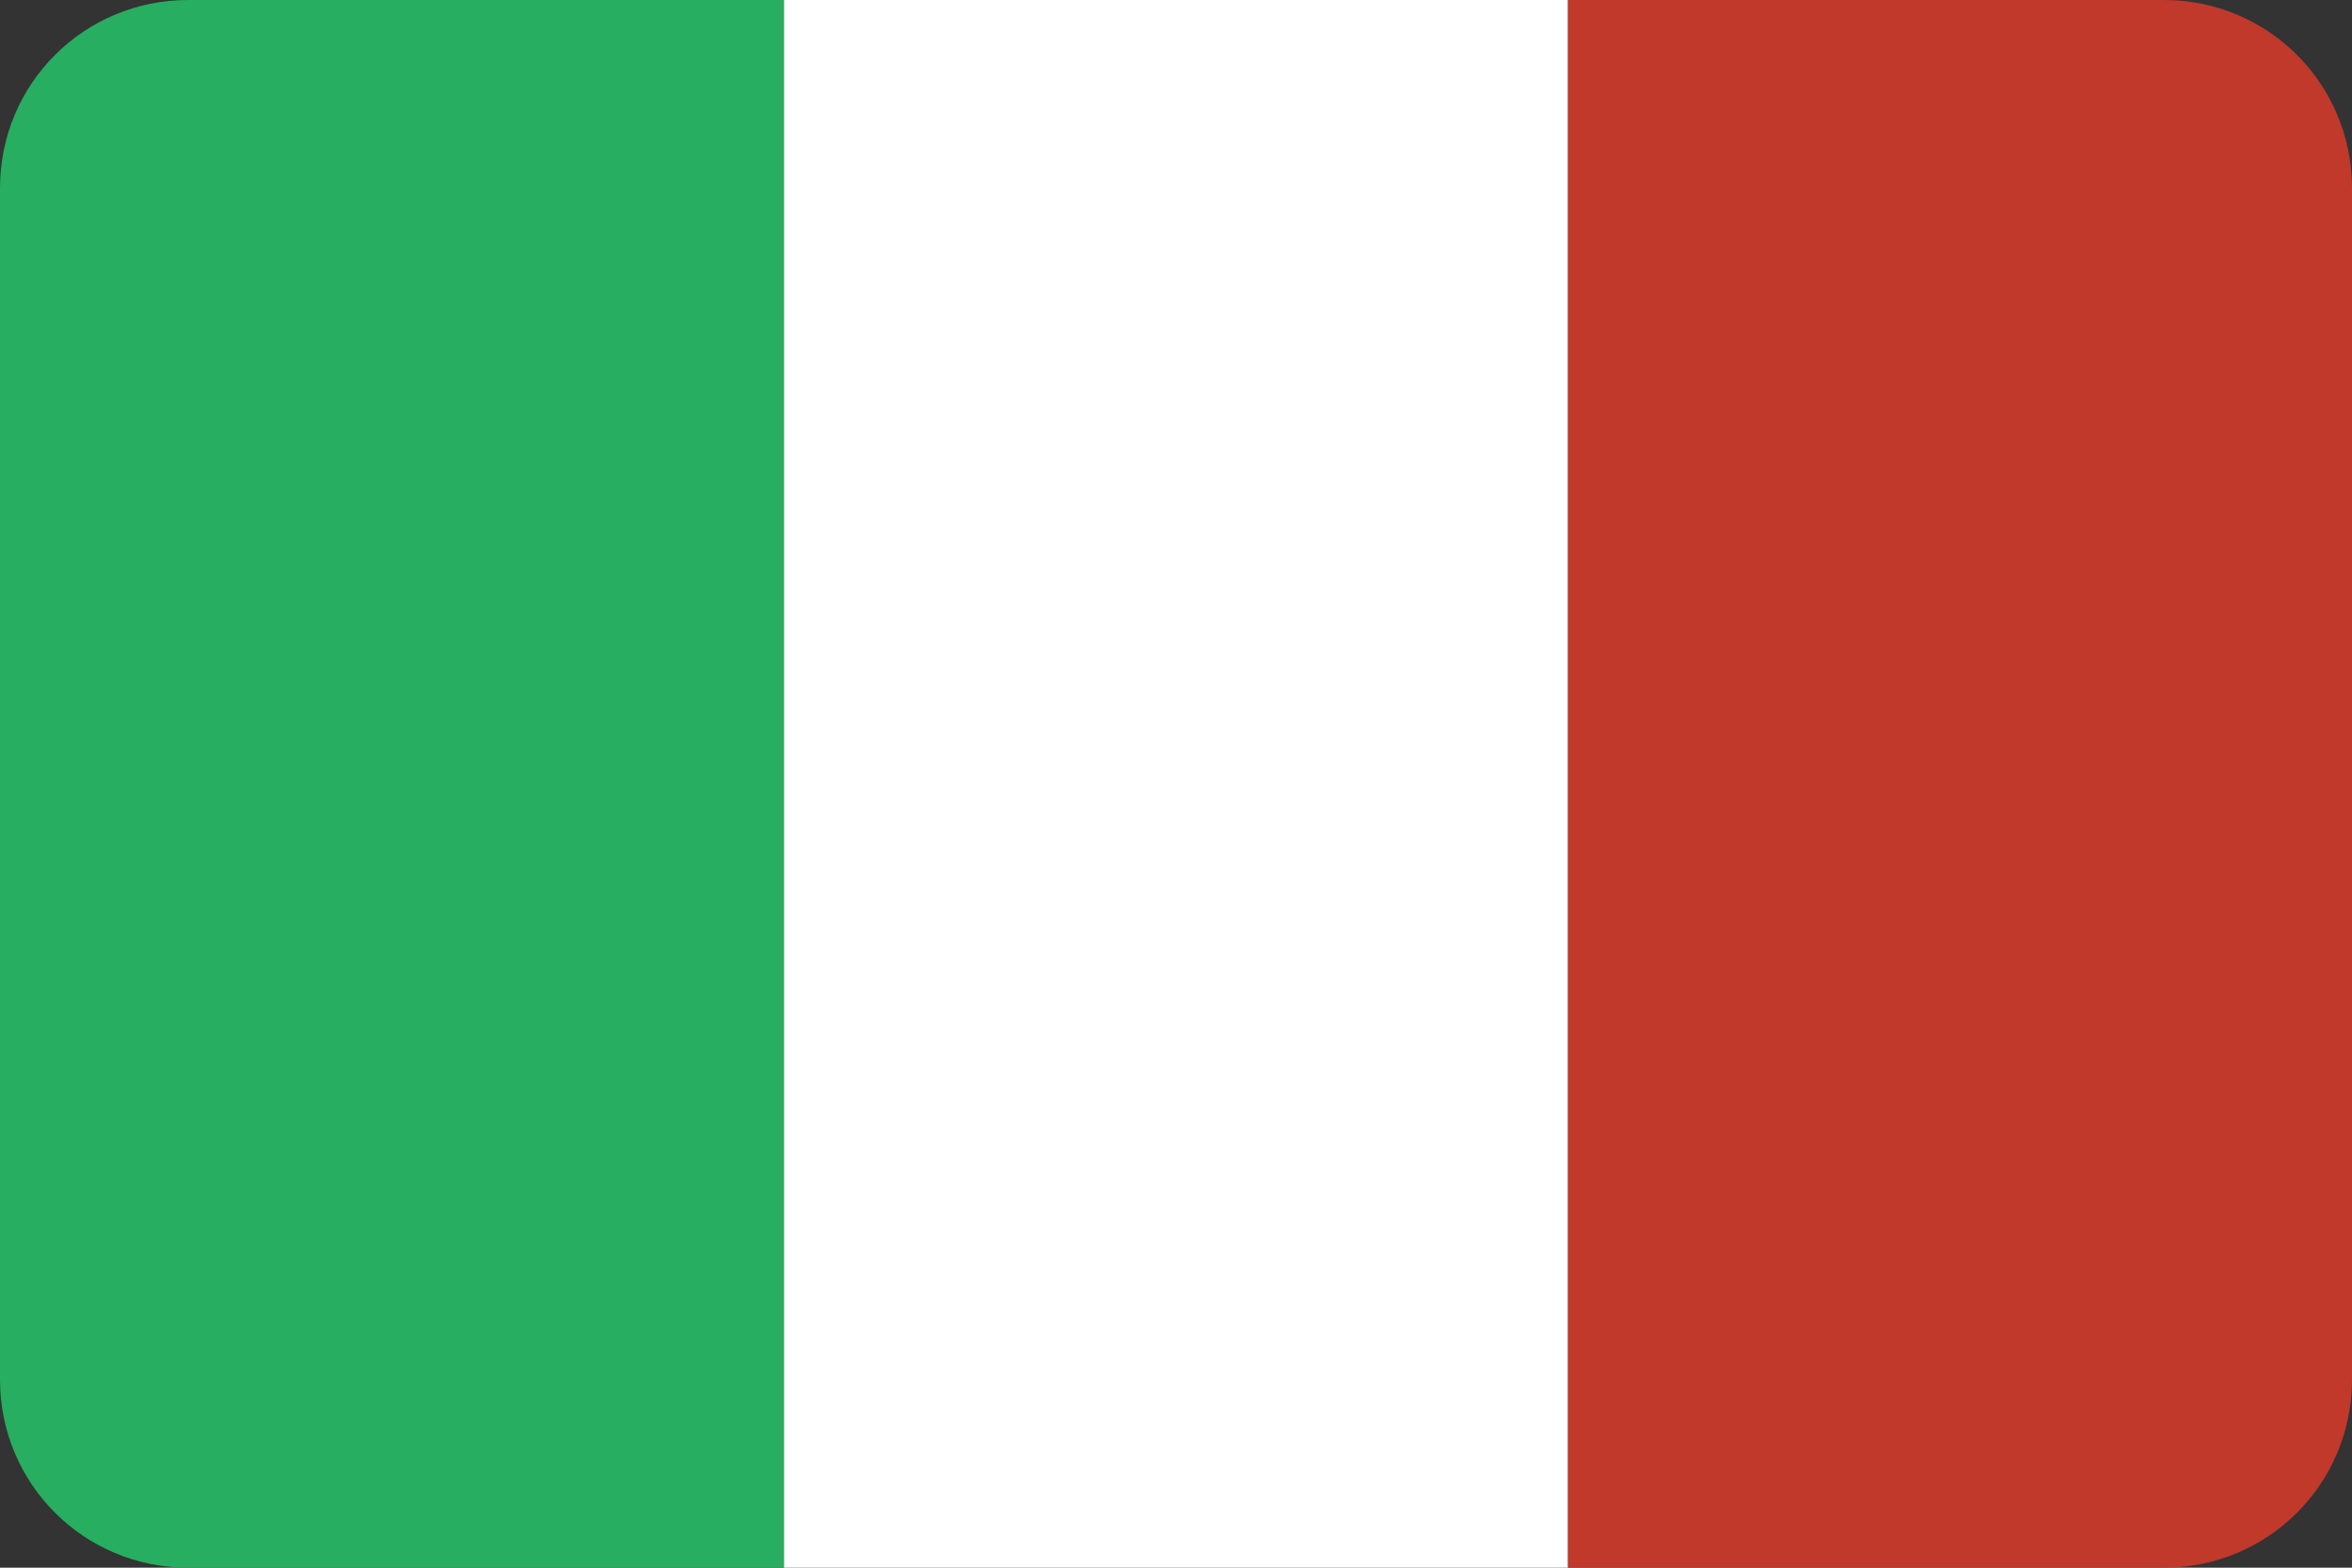
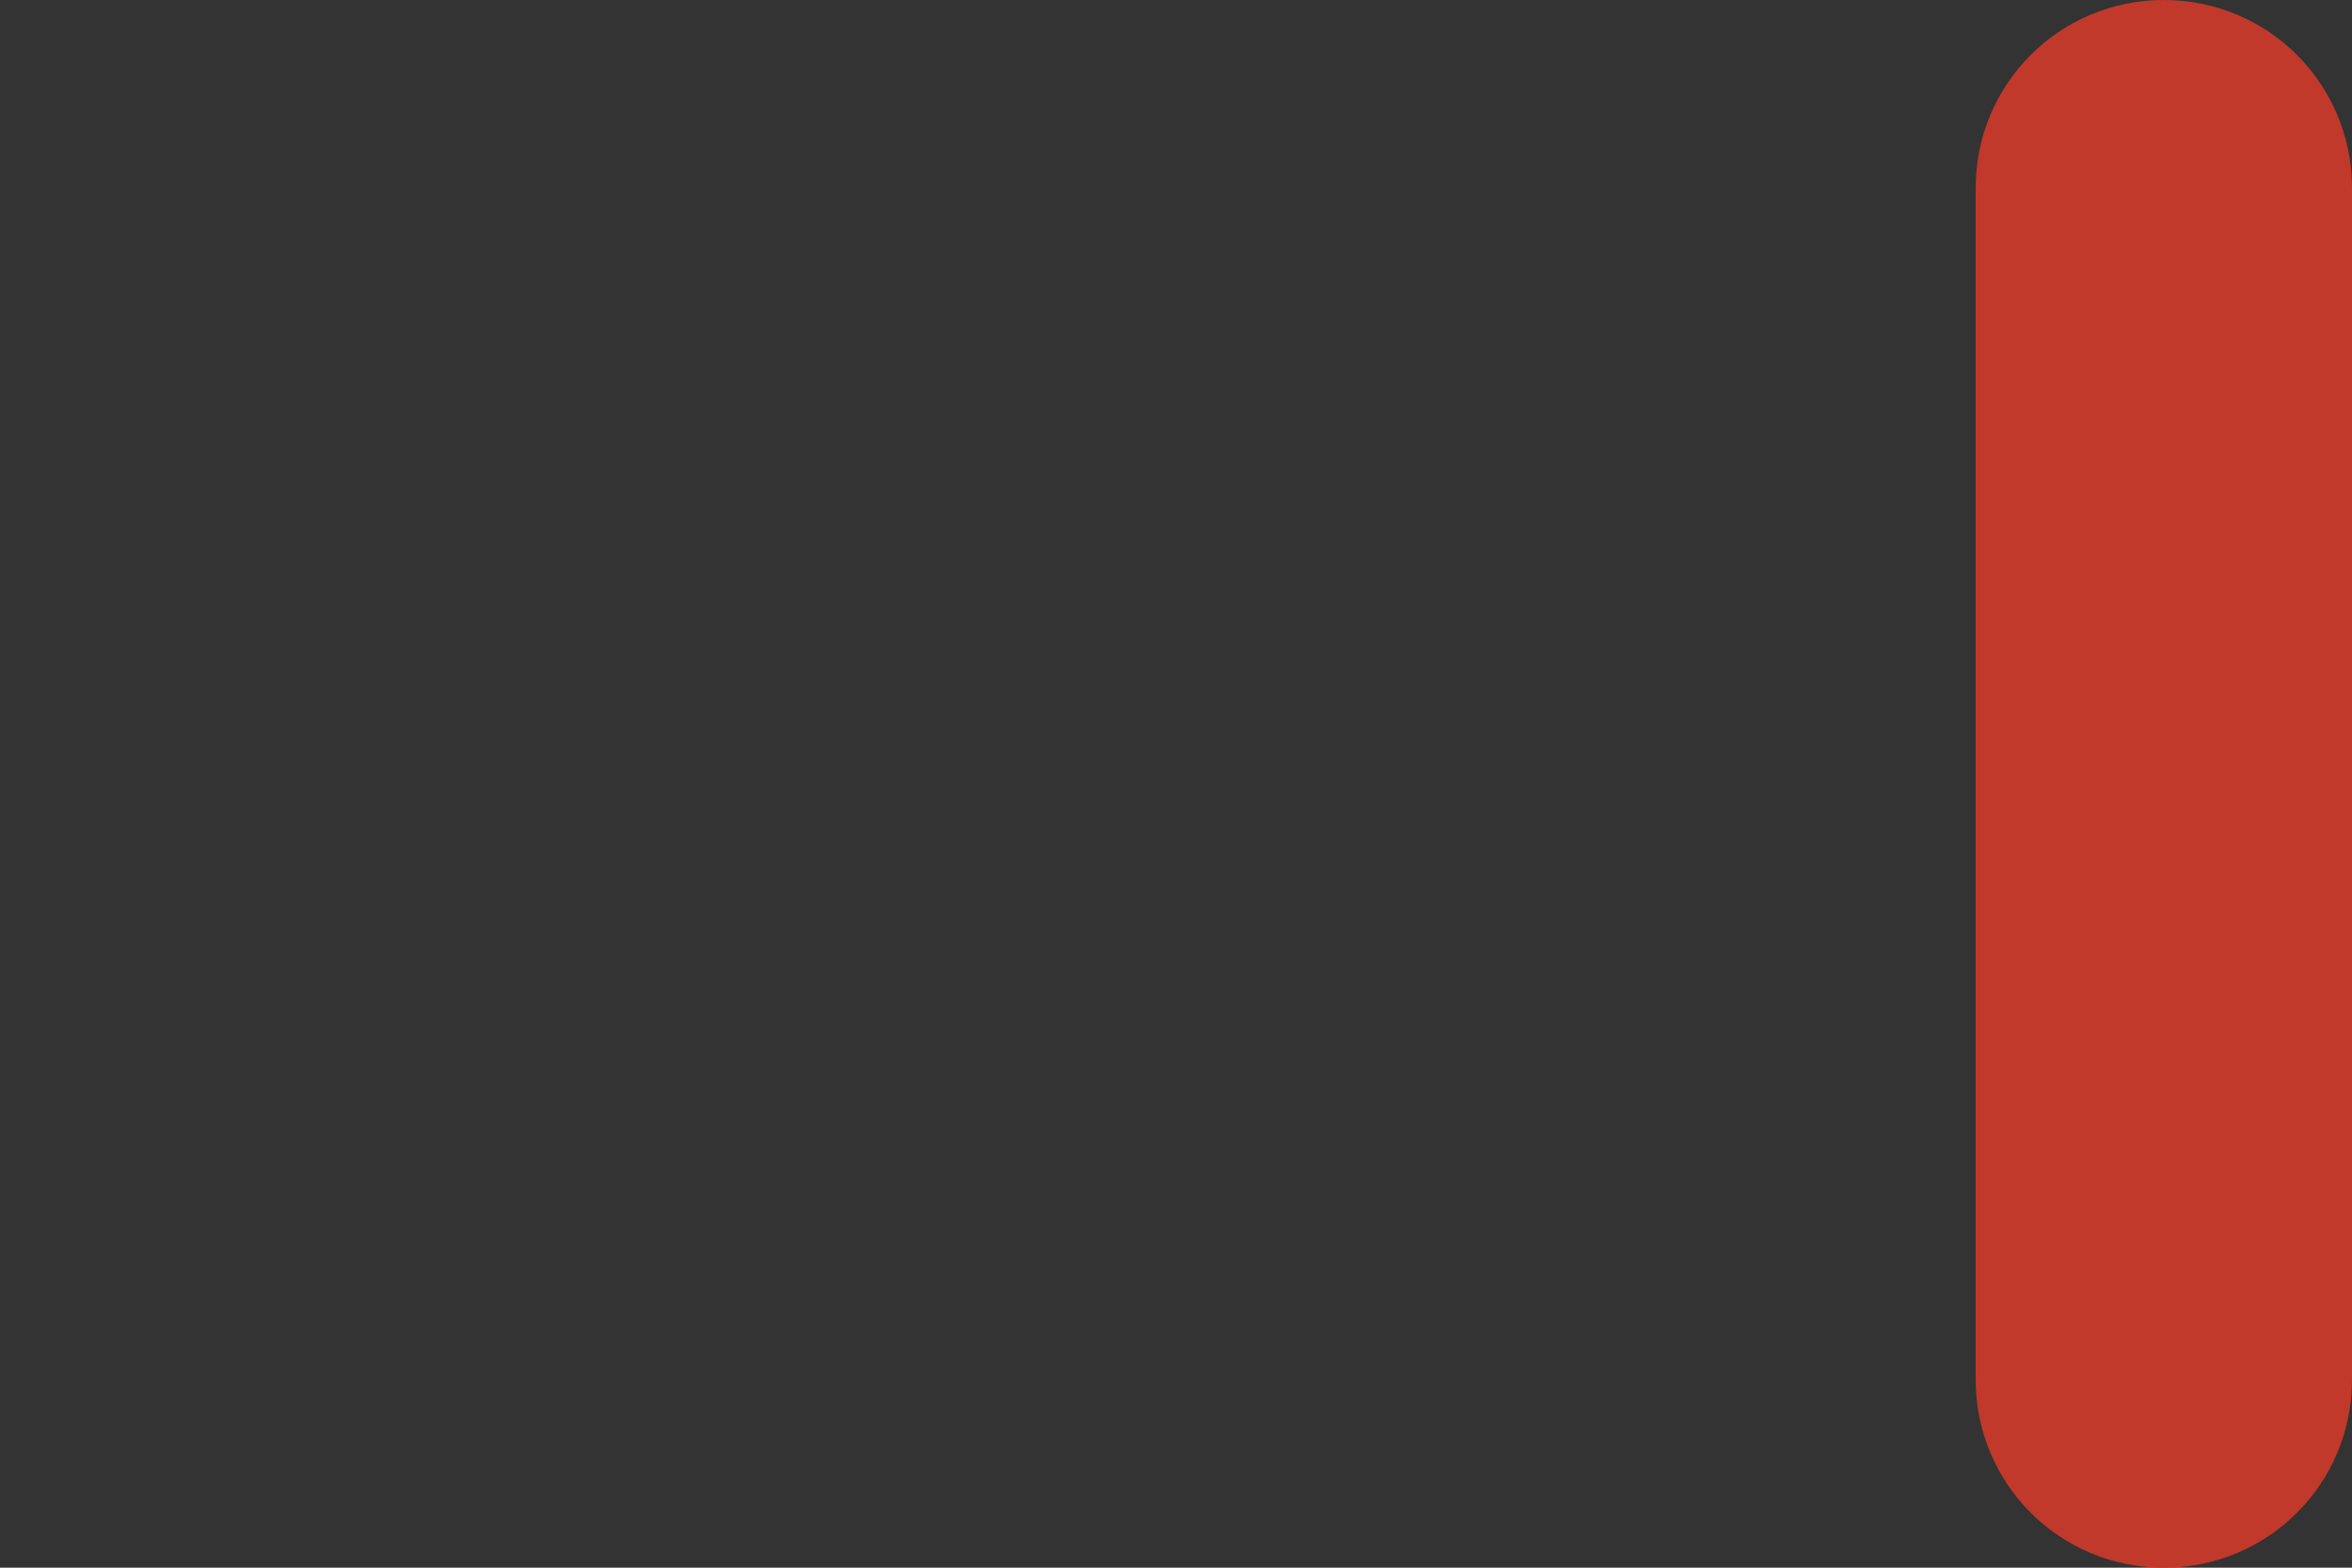
<svg xmlns="http://www.w3.org/2000/svg" height="600" id="svg4408" version="1.1" width="900">
  <rect width="100%" height="100%" fill="#333333" stroke="none" />
  <defs id="defs4410">
    <clipPath id="clipPath3146">
-       <path d="M -479.992,20.216 A 156.8,156.8 0 0 1 -321.998,-134.977 156.8,156.8 0 0 1 -166.402,22.619 156.8,156.8 0 0 1 -323.601,178.618 156.8,156.8 0 0 1 -480,21.818" id="path3148" style="fill:#579bd3;fill-opacity:1;stroke:none" transform="matrix(1.499,0,0,1.499,740.133,-223.272)" />
-     </clipPath>
+       </clipPath>
    <clipPath id="clipPath3361">
-       <path d="m 88,-552 756,0 c 39.888,0 72,32.112 72,72 l 0,456 c 0,39.888 -32.112,72 -72,72 l -756,0 c -39.888,0 -72,-32.112 -72,-72 l 0,-456 c 0,-39.888 32.112,-72 72,-72 z" id="path3363" style="fill:#3b3c3d;fill-opacity:1;stroke:none" />
+       <path d="m 88,-552 756,0 c 39.888,0 72,32.112 72,72 l 0,456 c 0,39.888 -32.112,72 -72,72 c -39.888,0 -72,-32.112 -72,-72 l 0,-456 c 0,-39.888 32.112,-72 72,-72 z" id="path3363" style="fill:#3b3c3d;fill-opacity:1;stroke:none" />
    </clipPath>
  </defs>
  <g id="layer1" transform="translate(0,536)">
    <g clip-path="url(#clipPath3361)" id="g3358" transform="translate(-16,16)">
      <rect height="600" id="rect3220" style="fill:#27ae60;fill-opacity:1;stroke:none" width="300" x="16" y="-552" />
      <rect height="600" id="rect3990" style="fill:#ffffff;fill-opacity:1;stroke:none" width="300" x="316" y="-552" />
      <rect height="600" id="rect3992" style="fill:#c0392b;fill-opacity:1;stroke:none" width="300" x="616" y="-552" />
    </g>
  </g>
</svg>